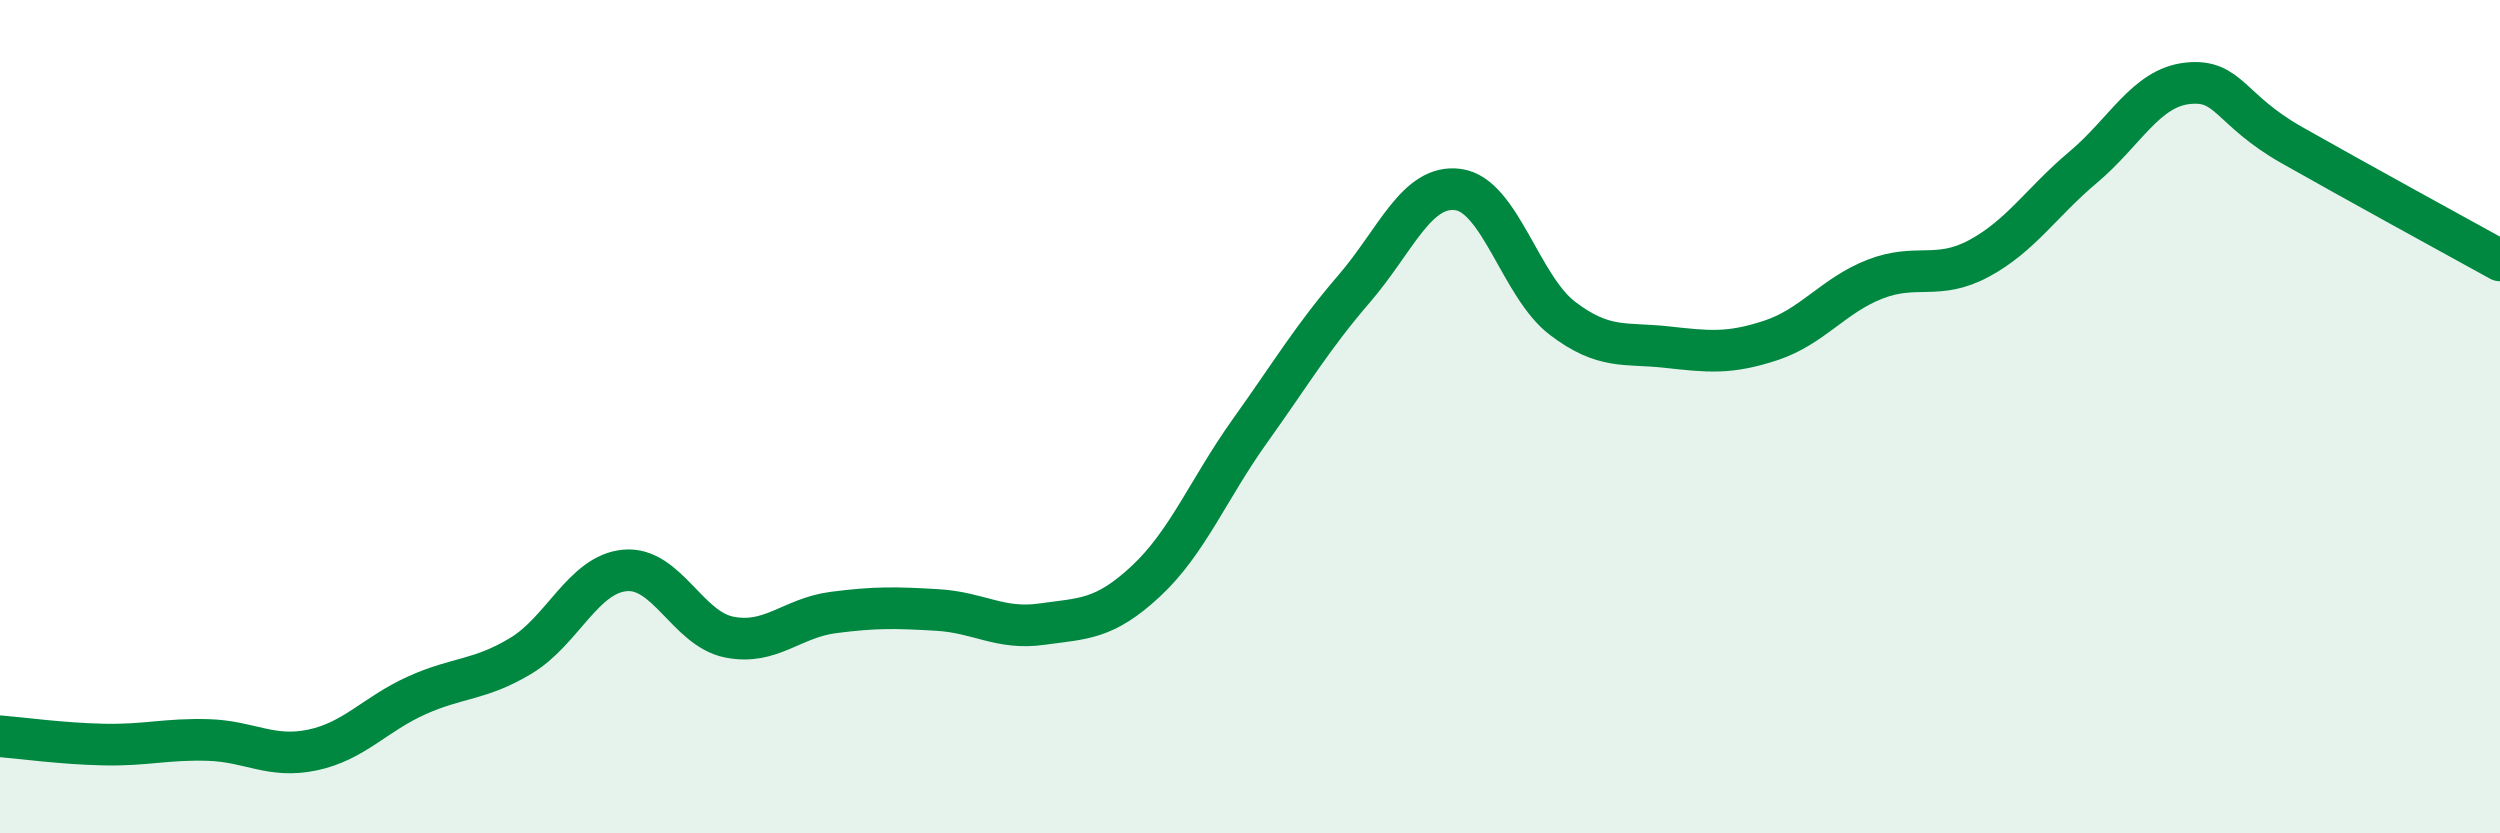
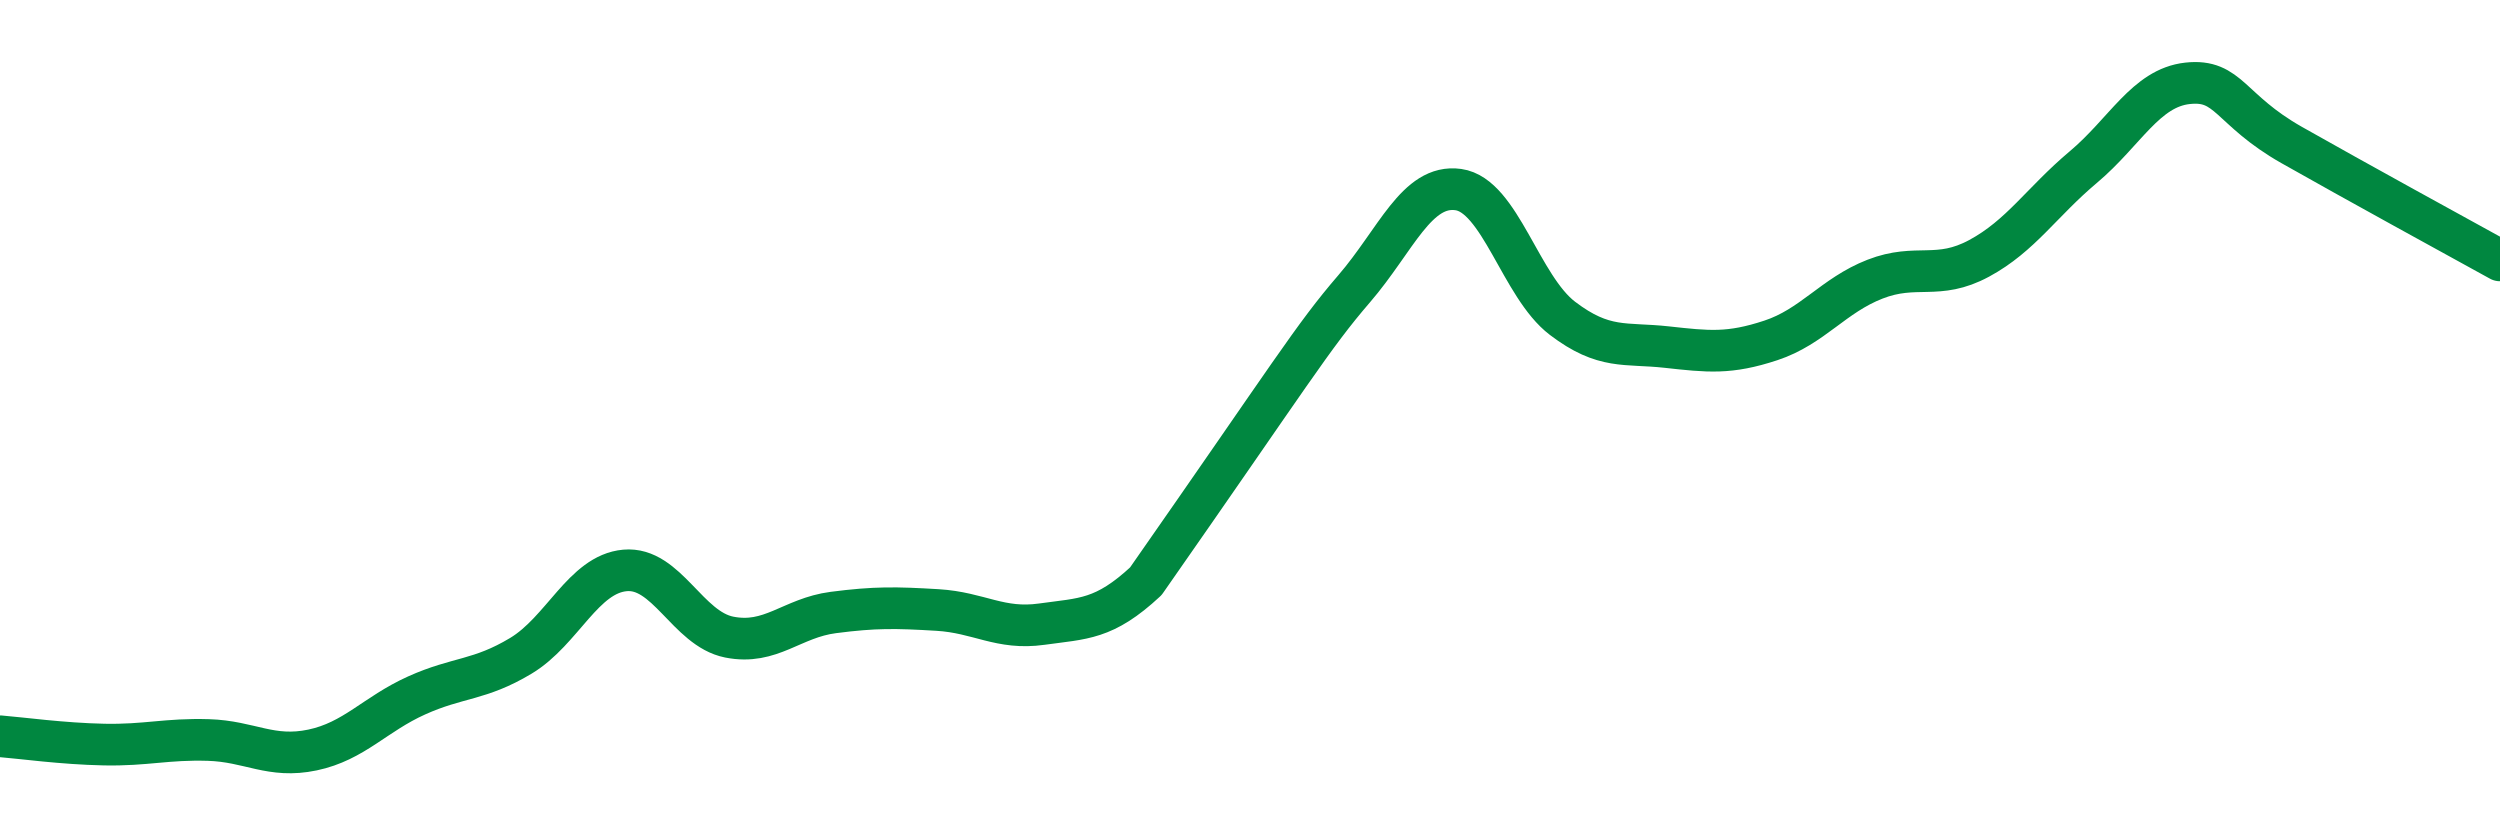
<svg xmlns="http://www.w3.org/2000/svg" width="60" height="20" viewBox="0 0 60 20">
-   <path d="M 0,17.67 C 0.5,17.71 1.5,17.85 2.5,17.87 C 3.5,17.89 4,17.73 5,17.76 C 6,17.79 6.5,18.21 7.5,18 C 8.5,17.79 9,17.14 10,16.69 C 11,16.24 11.5,16.34 12.5,15.74 C 13.5,15.14 14,13.78 15,13.69 C 16,13.6 16.5,15.09 17.5,15.29 C 18.5,15.49 19,14.83 20,14.7 C 21,14.57 21.5,14.58 22.5,14.64 C 23.5,14.7 24,15.12 25,14.98 C 26,14.84 26.5,14.88 27.5,13.95 C 28.5,13.02 29,11.74 30,10.34 C 31,8.94 31.5,8.09 32.5,6.93 C 33.5,5.77 34,4.41 35,4.55 C 36,4.69 36.5,6.88 37.5,7.64 C 38.5,8.4 39,8.22 40,8.33 C 41,8.44 41.5,8.5 42.5,8.17 C 43.5,7.84 44,7.09 45,6.7 C 46,6.31 46.5,6.74 47.5,6.2 C 48.5,5.66 49,4.85 50,4.01 C 51,3.17 51.5,2.11 52.5,2 C 53.5,1.89 53.5,2.63 55,3.48 C 56.5,4.33 59,5.7 60,6.25L60 20L0 20Z" fill="#008740" opacity="0.1" stroke-linecap="round" stroke-linejoin="round" />
-   <path d="M 0,17.67 C 0.5,17.71 1.5,17.85 2.5,17.87 C 3.5,17.89 4,17.73 5,17.76 C 6,17.79 6.5,18.21 7.5,18 C 8.5,17.79 9,17.14 10,16.69 C 11,16.24 11.5,16.34 12.5,15.74 C 13.5,15.14 14,13.78 15,13.69 C 16,13.6 16.5,15.09 17.5,15.29 C 18.5,15.49 19,14.83 20,14.7 C 21,14.57 21.5,14.58 22.5,14.64 C 23.5,14.7 24,15.12 25,14.98 C 26,14.84 26.5,14.88 27.5,13.95 C 28.5,13.02 29,11.74 30,10.34 C 31,8.94 31.5,8.09 32.5,6.93 C 33.5,5.77 34,4.41 35,4.55 C 36,4.69 36.5,6.88 37.5,7.64 C 38.5,8.4 39,8.22 40,8.33 C 41,8.44 41.5,8.5 42.5,8.17 C 43.5,7.84 44,7.09 45,6.7 C 46,6.31 46.5,6.74 47.5,6.2 C 48.5,5.66 49,4.85 50,4.01 C 51,3.17 51.5,2.11 52.5,2 C 53.5,1.89 53.5,2.63 55,3.48 C 56.5,4.33 59,5.7 60,6.25" stroke="#008740" stroke-width="1" fill="none" stroke-linecap="round" stroke-linejoin="round" />
+   <path d="M 0,17.67 C 0.5,17.71 1.5,17.85 2.5,17.87 C 3.5,17.89 4,17.73 5,17.76 C 6,17.79 6.5,18.21 7.5,18 C 8.5,17.79 9,17.14 10,16.69 C 11,16.24 11.5,16.34 12.5,15.74 C 13.5,15.14 14,13.78 15,13.69 C 16,13.6 16.5,15.09 17.5,15.29 C 18.5,15.49 19,14.83 20,14.7 C 21,14.57 21.5,14.58 22.5,14.64 C 23.5,14.7 24,15.12 25,14.98 C 26,14.84 26.5,14.88 27.5,13.95 C 31,8.94 31.5,8.09 32.5,6.93 C 33.5,5.77 34,4.41 35,4.55 C 36,4.69 36.5,6.88 37.5,7.64 C 38.5,8.4 39,8.22 40,8.33 C 41,8.44 41.5,8.5 42.5,8.17 C 43.5,7.84 44,7.09 45,6.7 C 46,6.31 46.5,6.74 47.5,6.2 C 48.5,5.66 49,4.85 50,4.01 C 51,3.17 51.5,2.11 52.5,2 C 53.5,1.89 53.5,2.63 55,3.48 C 56.5,4.33 59,5.7 60,6.25" stroke="#008740" stroke-width="1" fill="none" stroke-linecap="round" stroke-linejoin="round" />
</svg>